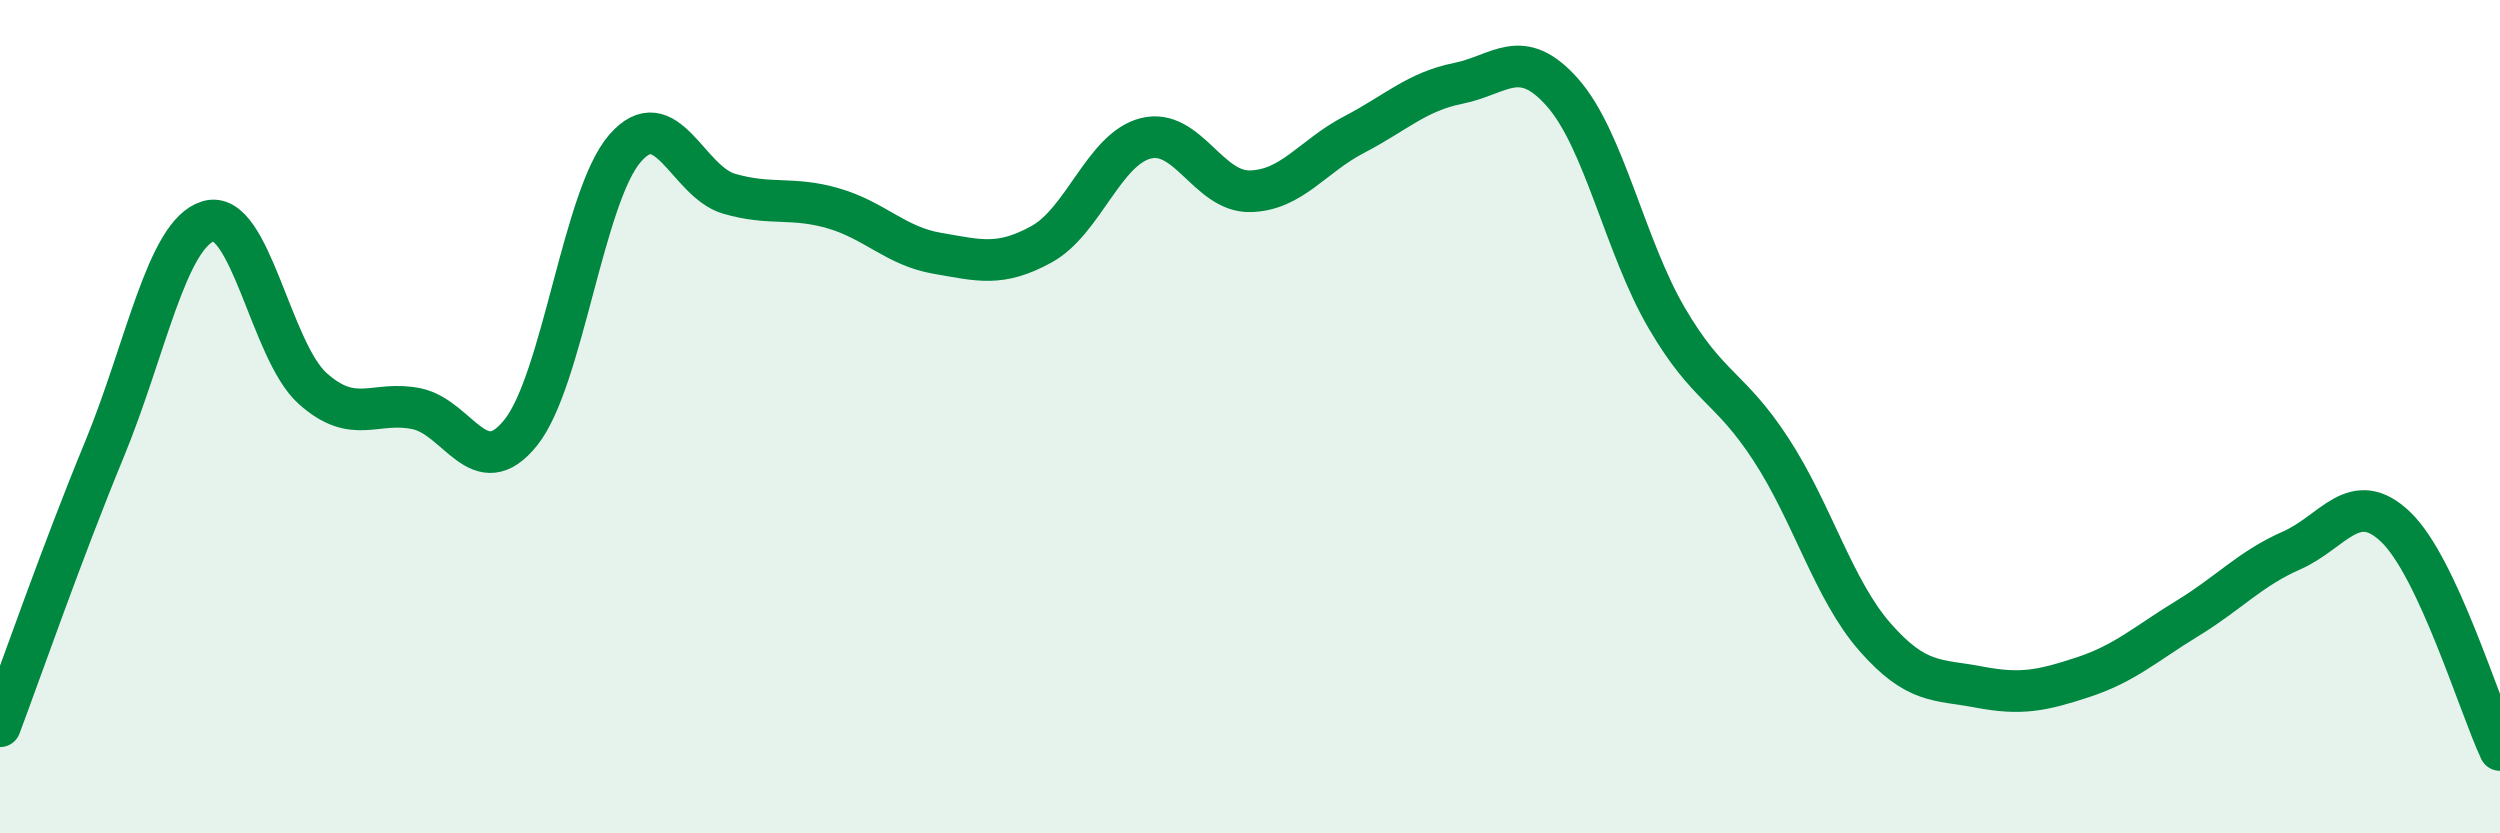
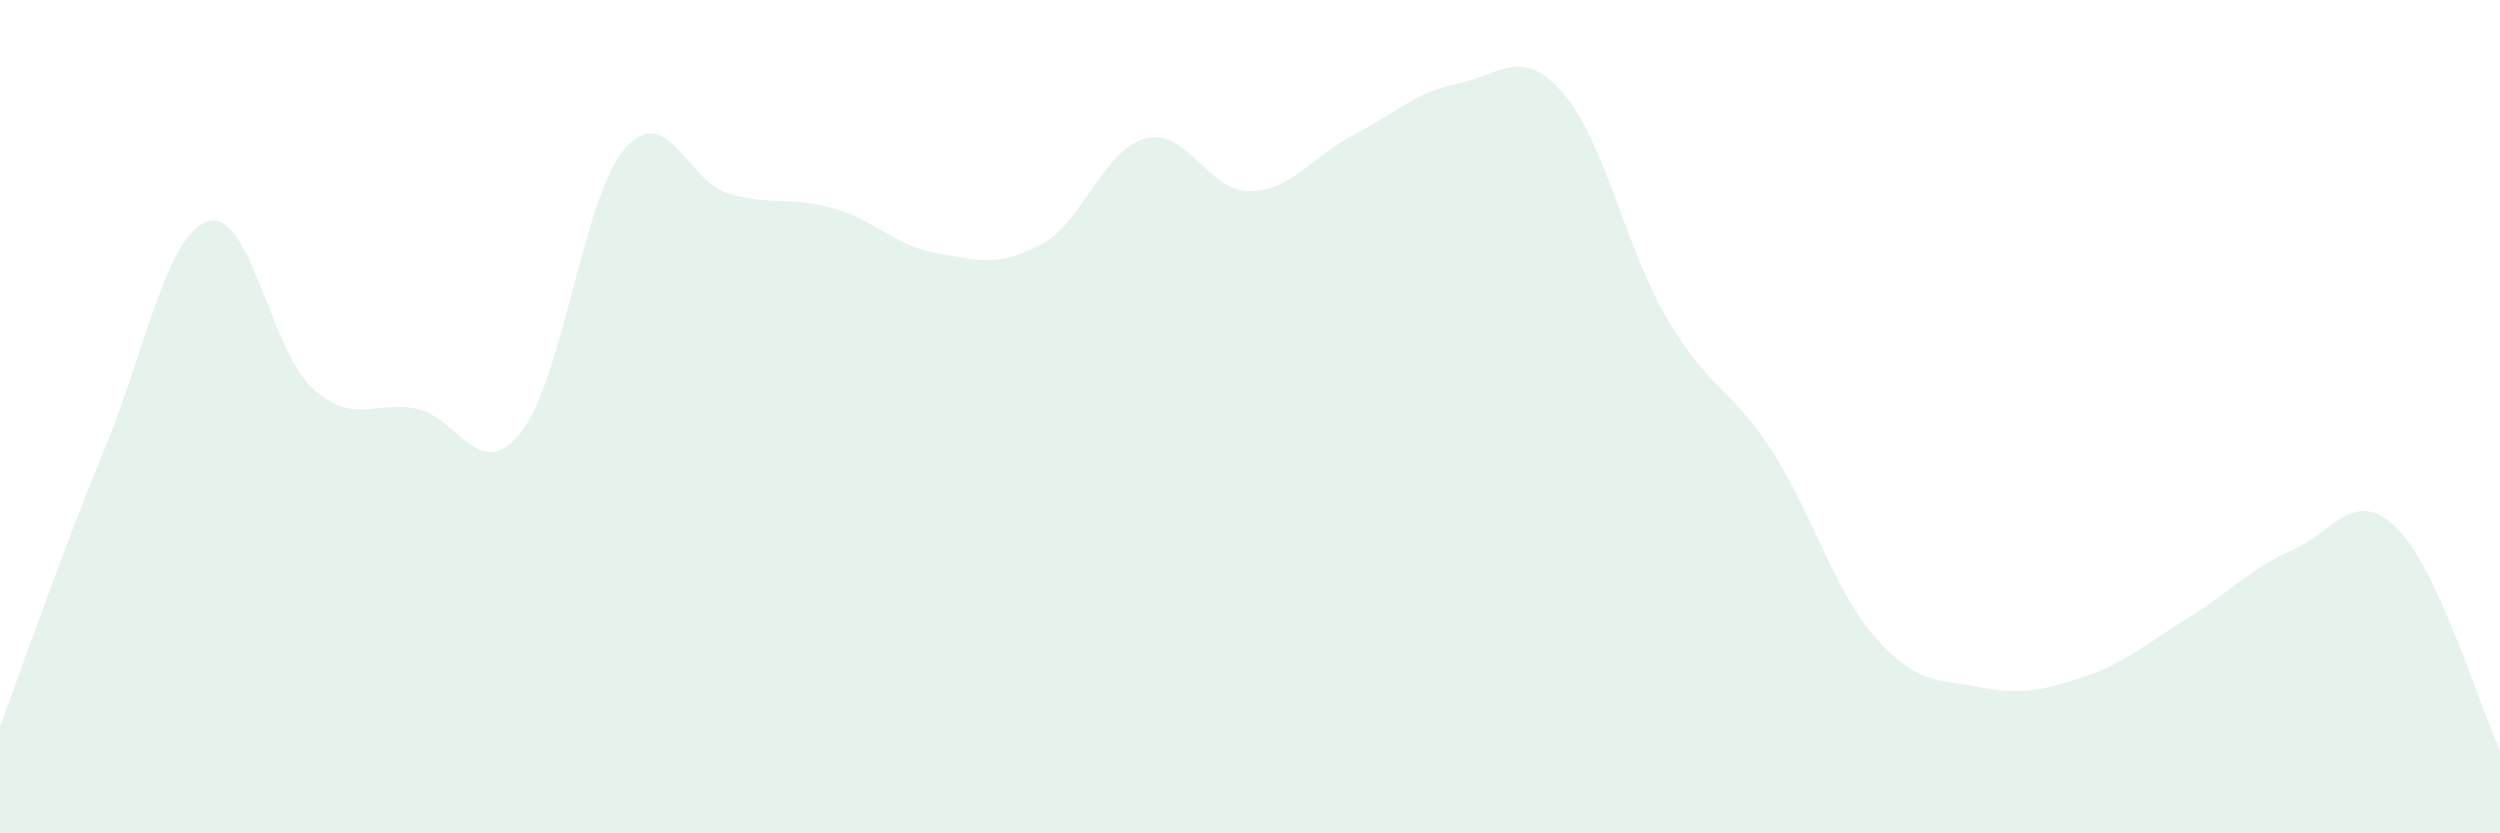
<svg xmlns="http://www.w3.org/2000/svg" width="60" height="20" viewBox="0 0 60 20">
  <path d="M 0,17.43 C 0.5,16.1 1.5,13.22 2.5,10.8 C 3.5,8.38 4,5.61 5,5.31 C 6,5.01 6.5,8.42 7.5,9.32 C 8.5,10.22 9,9.6 10,9.81 C 11,10.02 11.5,11.63 12.5,10.38 C 13.5,9.13 14,4.71 15,3.56 C 16,2.41 16.5,4.36 17.5,4.65 C 18.5,4.94 19,4.71 20,5 C 21,5.29 21.5,5.91 22.5,6.08 C 23.5,6.25 24,6.41 25,5.86 C 26,5.31 26.5,3.57 27.5,3.32 C 28.5,3.07 29,4.61 30,4.59 C 31,4.57 31.5,3.75 32.5,3.23 C 33.5,2.71 34,2.2 35,2 C 36,1.8 36.5,1.09 37.5,2.22 C 38.5,3.35 39,5.92 40,7.63 C 41,9.34 41.5,9.25 42.5,10.78 C 43.5,12.31 44,14.15 45,15.29 C 46,16.43 46.5,16.3 47.5,16.49 C 48.5,16.68 49,16.58 50,16.25 C 51,15.92 51.5,15.45 52.5,14.84 C 53.5,14.23 54,13.65 55,13.21 C 56,12.77 56.5,11.69 57.5,12.65 C 58.5,13.61 59.5,16.93 60,18L60 20L0 20Z" fill="#008740" opacity="0.1" stroke-linecap="round" stroke-linejoin="round" />
-   <path d="M 0,17.43 C 0.5,16.1 1.5,13.22 2.5,10.8 C 3.5,8.38 4,5.61 5,5.31 C 6,5.01 6.5,8.42 7.5,9.32 C 8.5,10.22 9,9.6 10,9.81 C 11,10.02 11.5,11.63 12.5,10.38 C 13.5,9.13 14,4.71 15,3.56 C 16,2.41 16.5,4.36 17.5,4.65 C 18.5,4.94 19,4.71 20,5 C 21,5.29 21.5,5.91 22.5,6.08 C 23.5,6.25 24,6.41 25,5.86 C 26,5.31 26.5,3.57 27.5,3.32 C 28.5,3.07 29,4.61 30,4.59 C 31,4.57 31.5,3.75 32.5,3.23 C 33.5,2.71 34,2.2 35,2 C 36,1.8 36.5,1.09 37.5,2.22 C 38.5,3.35 39,5.92 40,7.63 C 41,9.34 41.5,9.25 42.5,10.78 C 43.5,12.31 44,14.15 45,15.29 C 46,16.43 46.5,16.3 47.5,16.49 C 48.5,16.68 49,16.58 50,16.25 C 51,15.92 51.5,15.45 52.5,14.84 C 53.5,14.23 54,13.65 55,13.21 C 56,12.77 56.5,11.69 57.5,12.65 C 58.5,13.61 59.5,16.93 60,18" stroke="#008740" stroke-width="1" fill="none" stroke-linecap="round" stroke-linejoin="round" />
</svg>